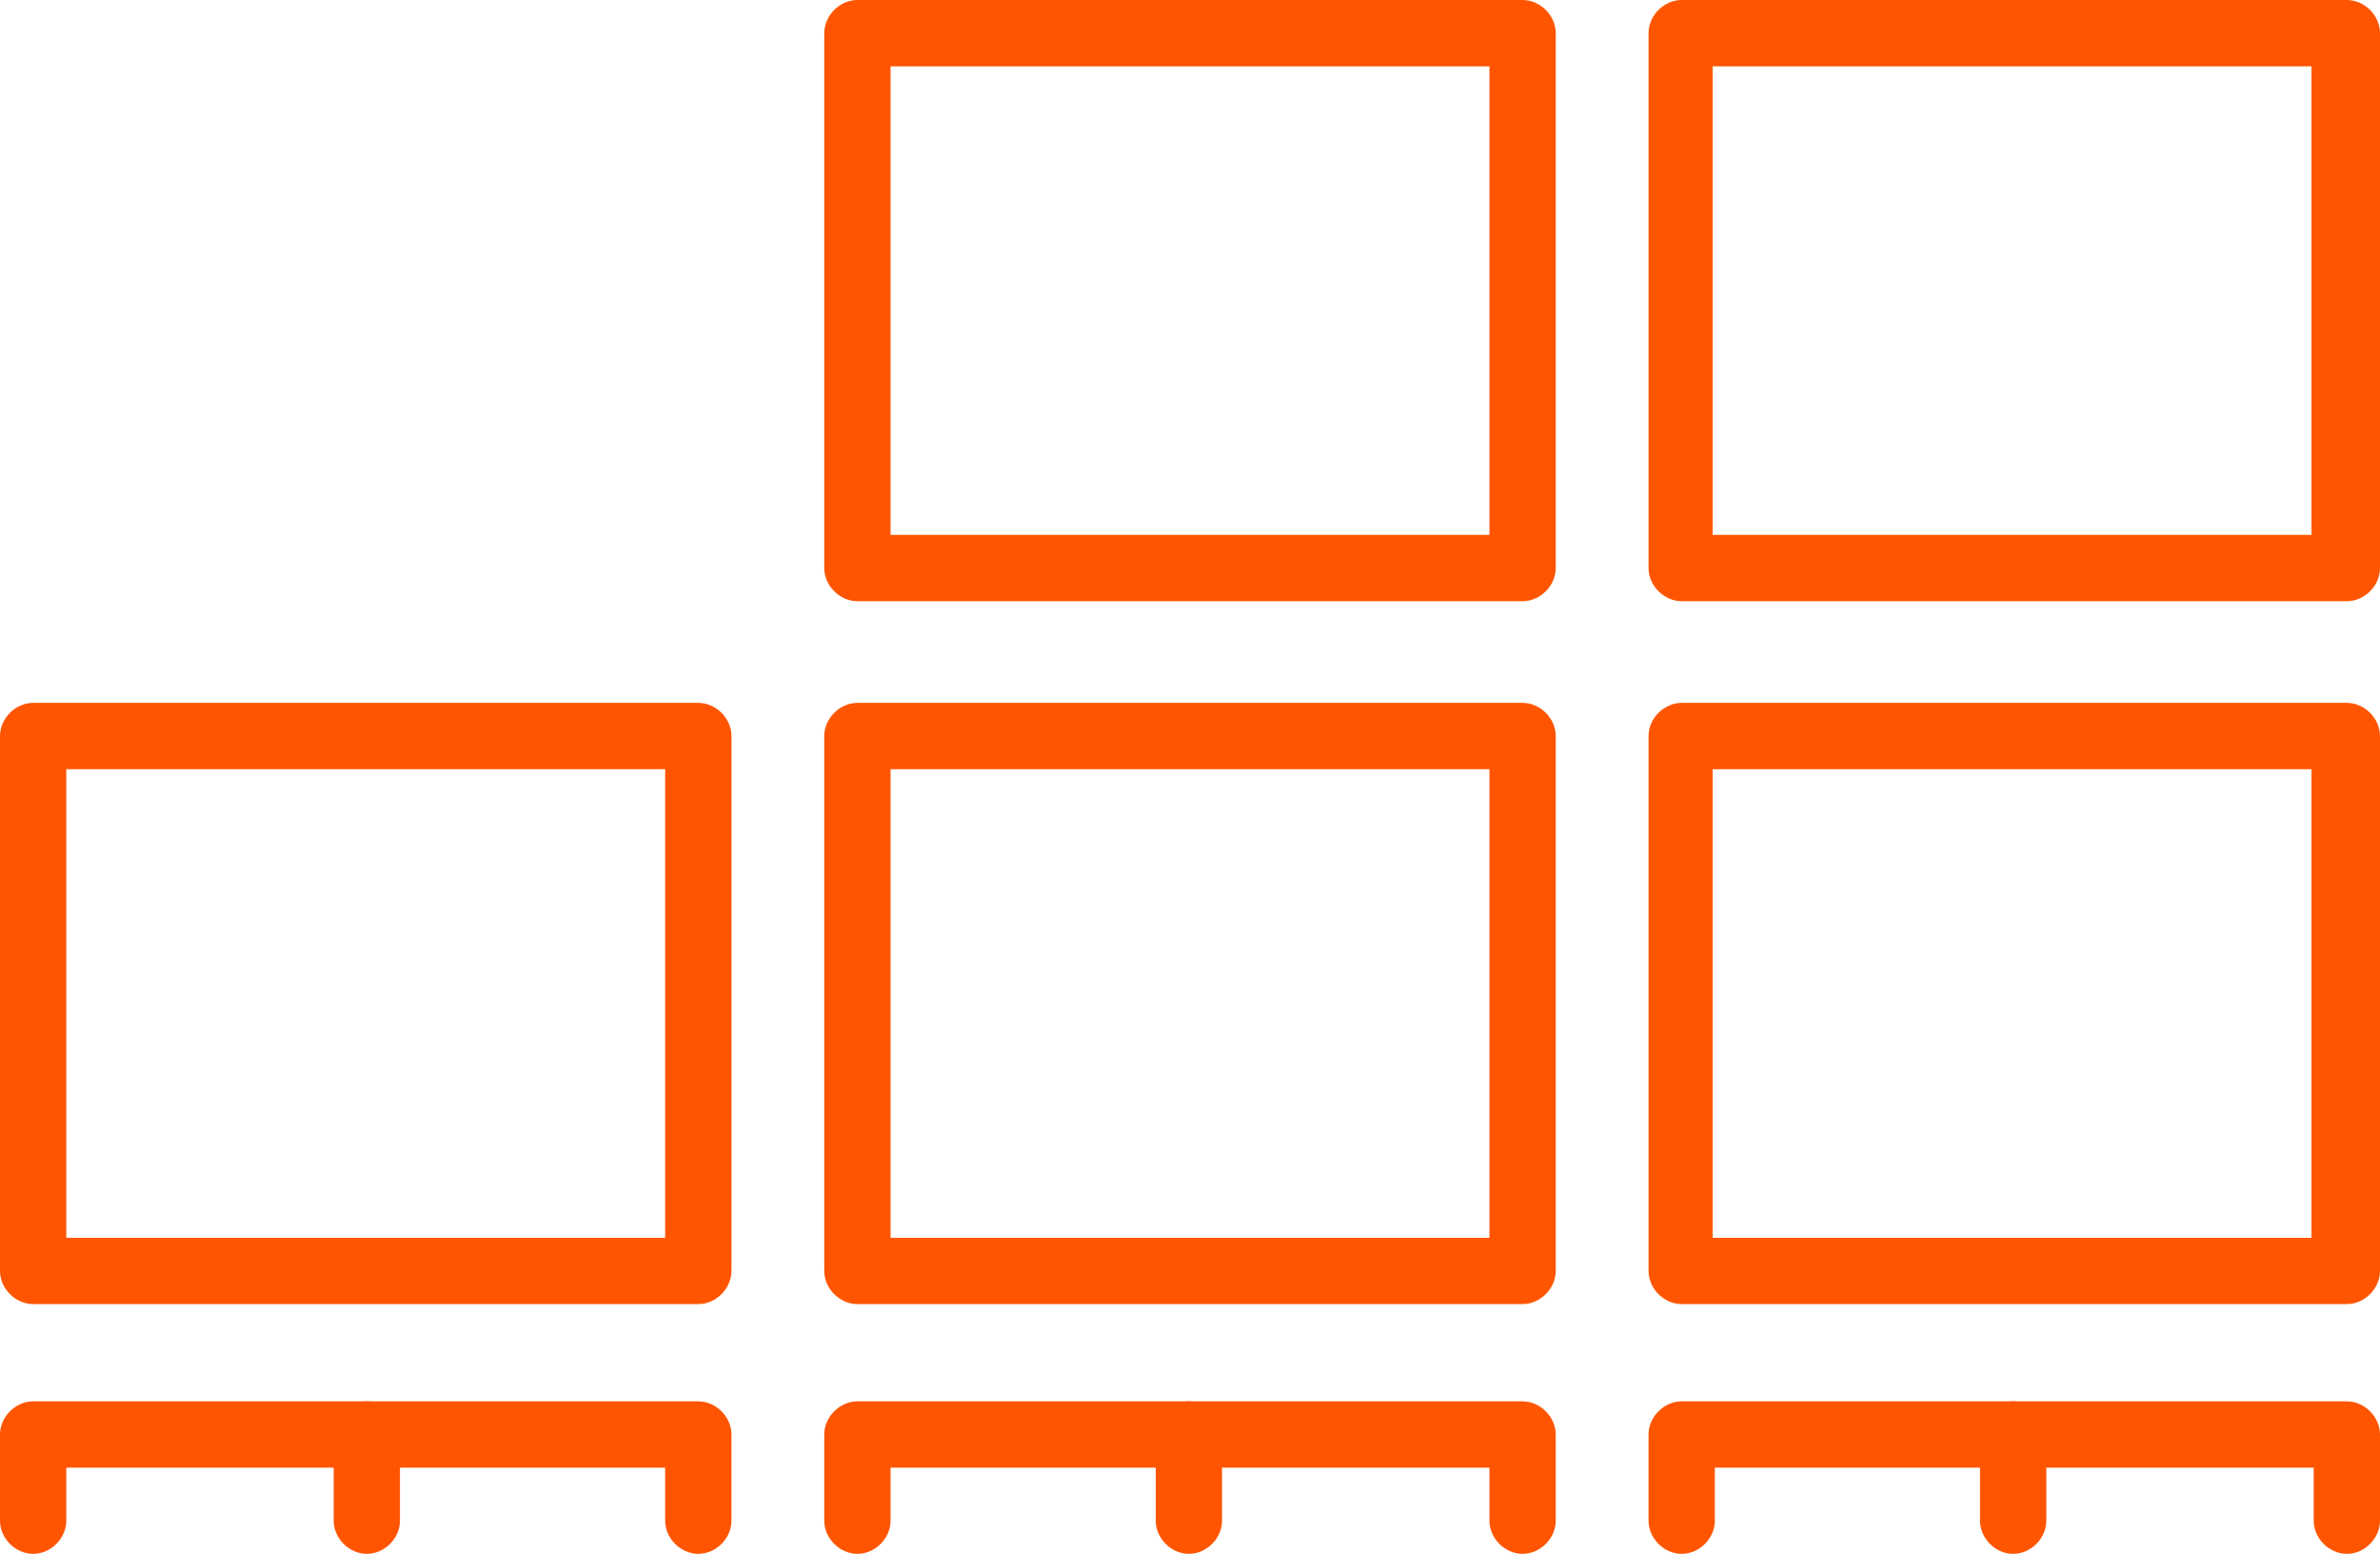
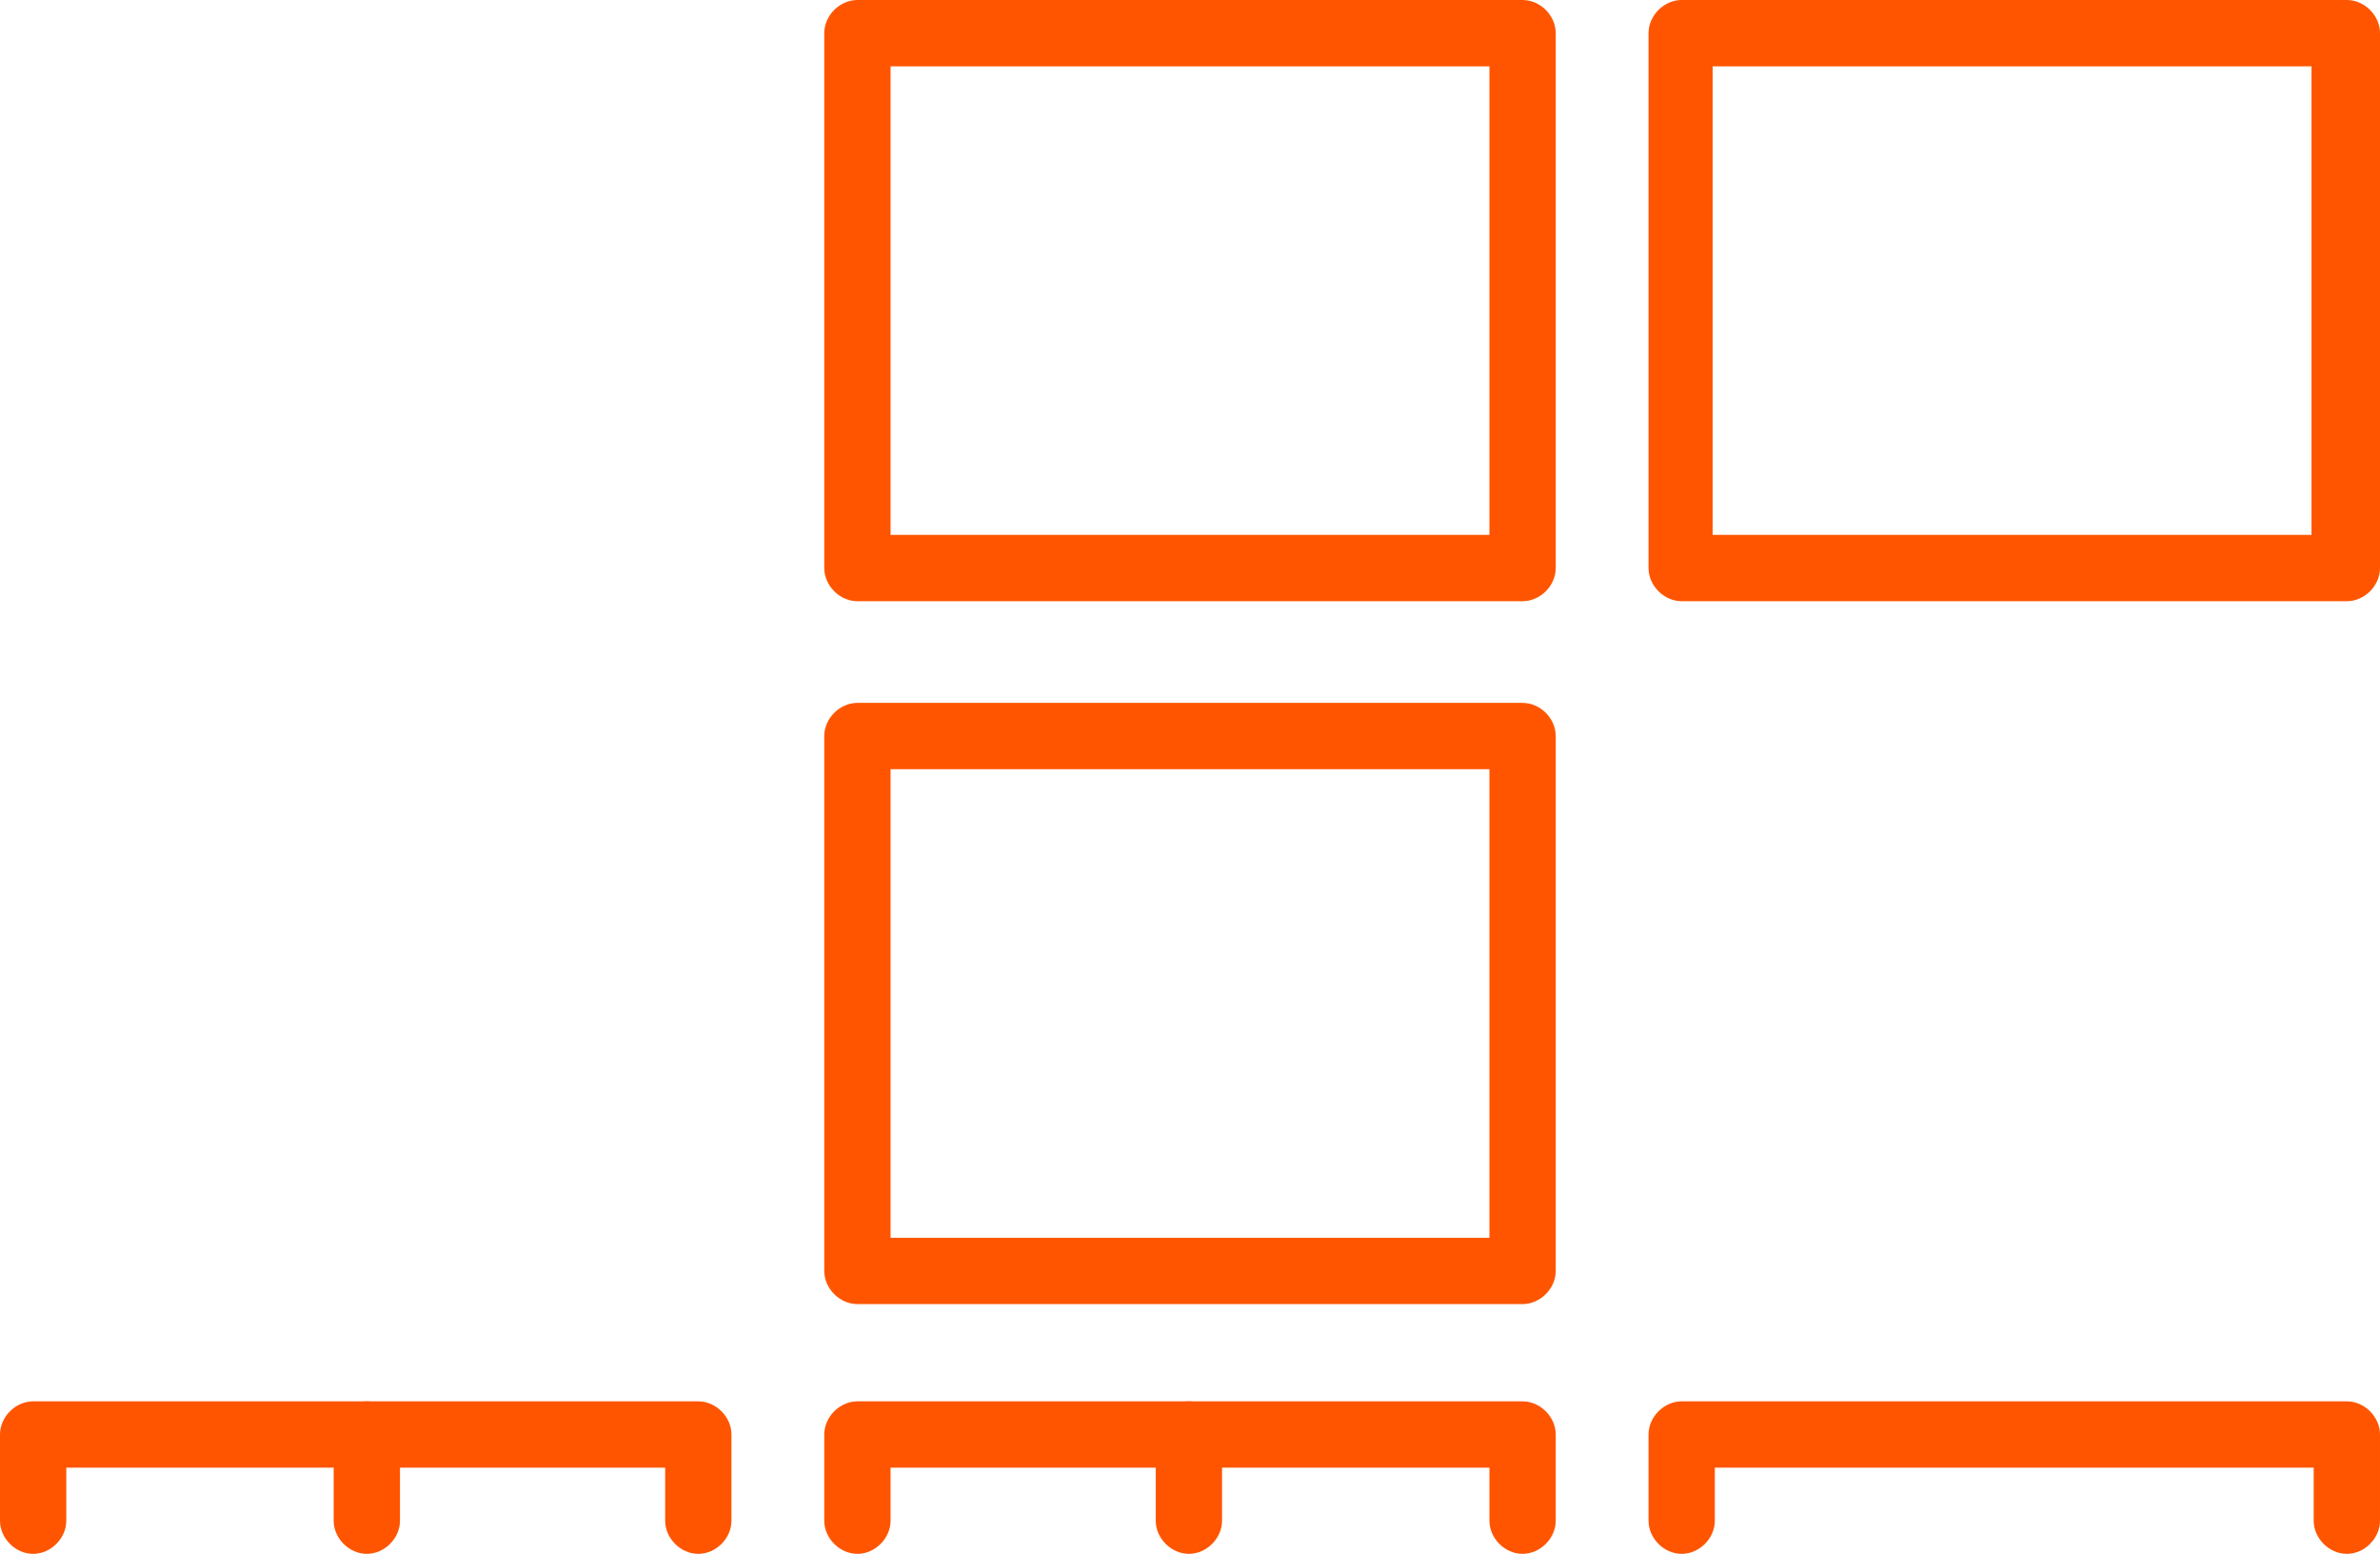
<svg xmlns="http://www.w3.org/2000/svg" id="_レイヤー_2" data-name="レイヤー 2" viewBox="0 0 10.77 7.03">
  <defs>
    <style>
      .cls-1 {
        fill: #f50;
      }
    </style>
  </defs>
  <g id="d">
    <g>
-       <path class="cls-1" d="M3.16,5.9H.15c-.08,0-.15-.07-.15-.15v-2.42c0-.08.07-.15.15-.15h3.01c.08,0,.15.07.15.15v2.42c0,.08-.07.15-.15.15ZM.3,5.6h2.71v-2.12H.3v2.12Z" />
      <path class="cls-1" d="M6.89,5.9h-3.01c-.08,0-.15-.07-.15-.15v-2.42c0-.08.07-.15.15-.15h3.01c.08,0,.15.07.15.15v2.42c0,.08-.07.15-.15.15ZM4.03,5.6h2.71v-2.12h-2.71v2.12Z" />
-       <path class="cls-1" d="M10.62,5.9h-3.01c-.08,0-.15-.07-.15-.15v-2.42c0-.08.07-.15.15-.15h3.01c.08,0,.15.07.15.15v2.42c0,.08-.07.15-.15.15ZM7.75,5.6h2.71v-2.12h-2.71v2.12Z" />
      <path class="cls-1" d="M6.89,2.72h-3.01c-.08,0-.15-.07-.15-.15V.15c0-.08.07-.15.15-.15h3.01c.08,0,.15.07.15.15v2.42c0,.08-.07.15-.15.15ZM4.03,2.42h2.71V.3h-2.71v2.12Z" />
      <path class="cls-1" d="M10.62,2.72h-3.01c-.08,0-.15-.07-.15-.15V.15c0-.08.07-.15.15-.15h3.01c.08,0,.15.07.15.15v2.42c0,.08-.07.15-.15.15ZM7.75,2.42h2.71V.3h-2.71v2.12Z" />
      <g>
        <path class="cls-1" d="M3.16,7.03c-.08,0-.15-.07-.15-.15v-.24H.3v.24c0,.08-.07.15-.15.15s-.15-.07-.15-.15v-.39c0-.08.07-.15.15-.15h3.01c.08,0,.15.07.15.15v.39c0,.08-.07.15-.15.15Z" />
        <path class="cls-1" d="M1.66,7.03c-.08,0-.15-.07-.15-.15v-.39c0-.08.07-.15.15-.15s.15.07.15.15v.39c0,.08-.07.15-.15.15Z" />
      </g>
      <g>
        <path class="cls-1" d="M6.89,7.03c-.08,0-.15-.07-.15-.15v-.24h-2.71v.24c0,.08-.07.15-.15.15s-.15-.07-.15-.15v-.39c0-.08.07-.15.15-.15h3.01c.08,0,.15.07.15.15v.39c0,.08-.07.15-.15.15Z" />
        <path class="cls-1" d="M5.38,7.03c-.08,0-.15-.07-.15-.15v-.39c0-.08.07-.15.15-.15s.15.07.15.15v.39c0,.08-.07.15-.15.15Z" />
      </g>
      <g>
        <path class="cls-1" d="M10.62,7.03c-.08,0-.15-.07-.15-.15v-.24h-2.71v.24c0,.08-.07.15-.15.15s-.15-.07-.15-.15v-.39c0-.08.07-.15.15-.15h3.01c.08,0,.15.07.15.15v.39c0,.08-.07.15-.15.15Z" />
-         <path class="cls-1" d="M9.11,7.03c-.08,0-.15-.07-.15-.15v-.39c0-.08.07-.15.15-.15s.15.07.15.15v.39c0,.08-.07.15-.15.15Z" />
      </g>
    </g>
  </g>
</svg>